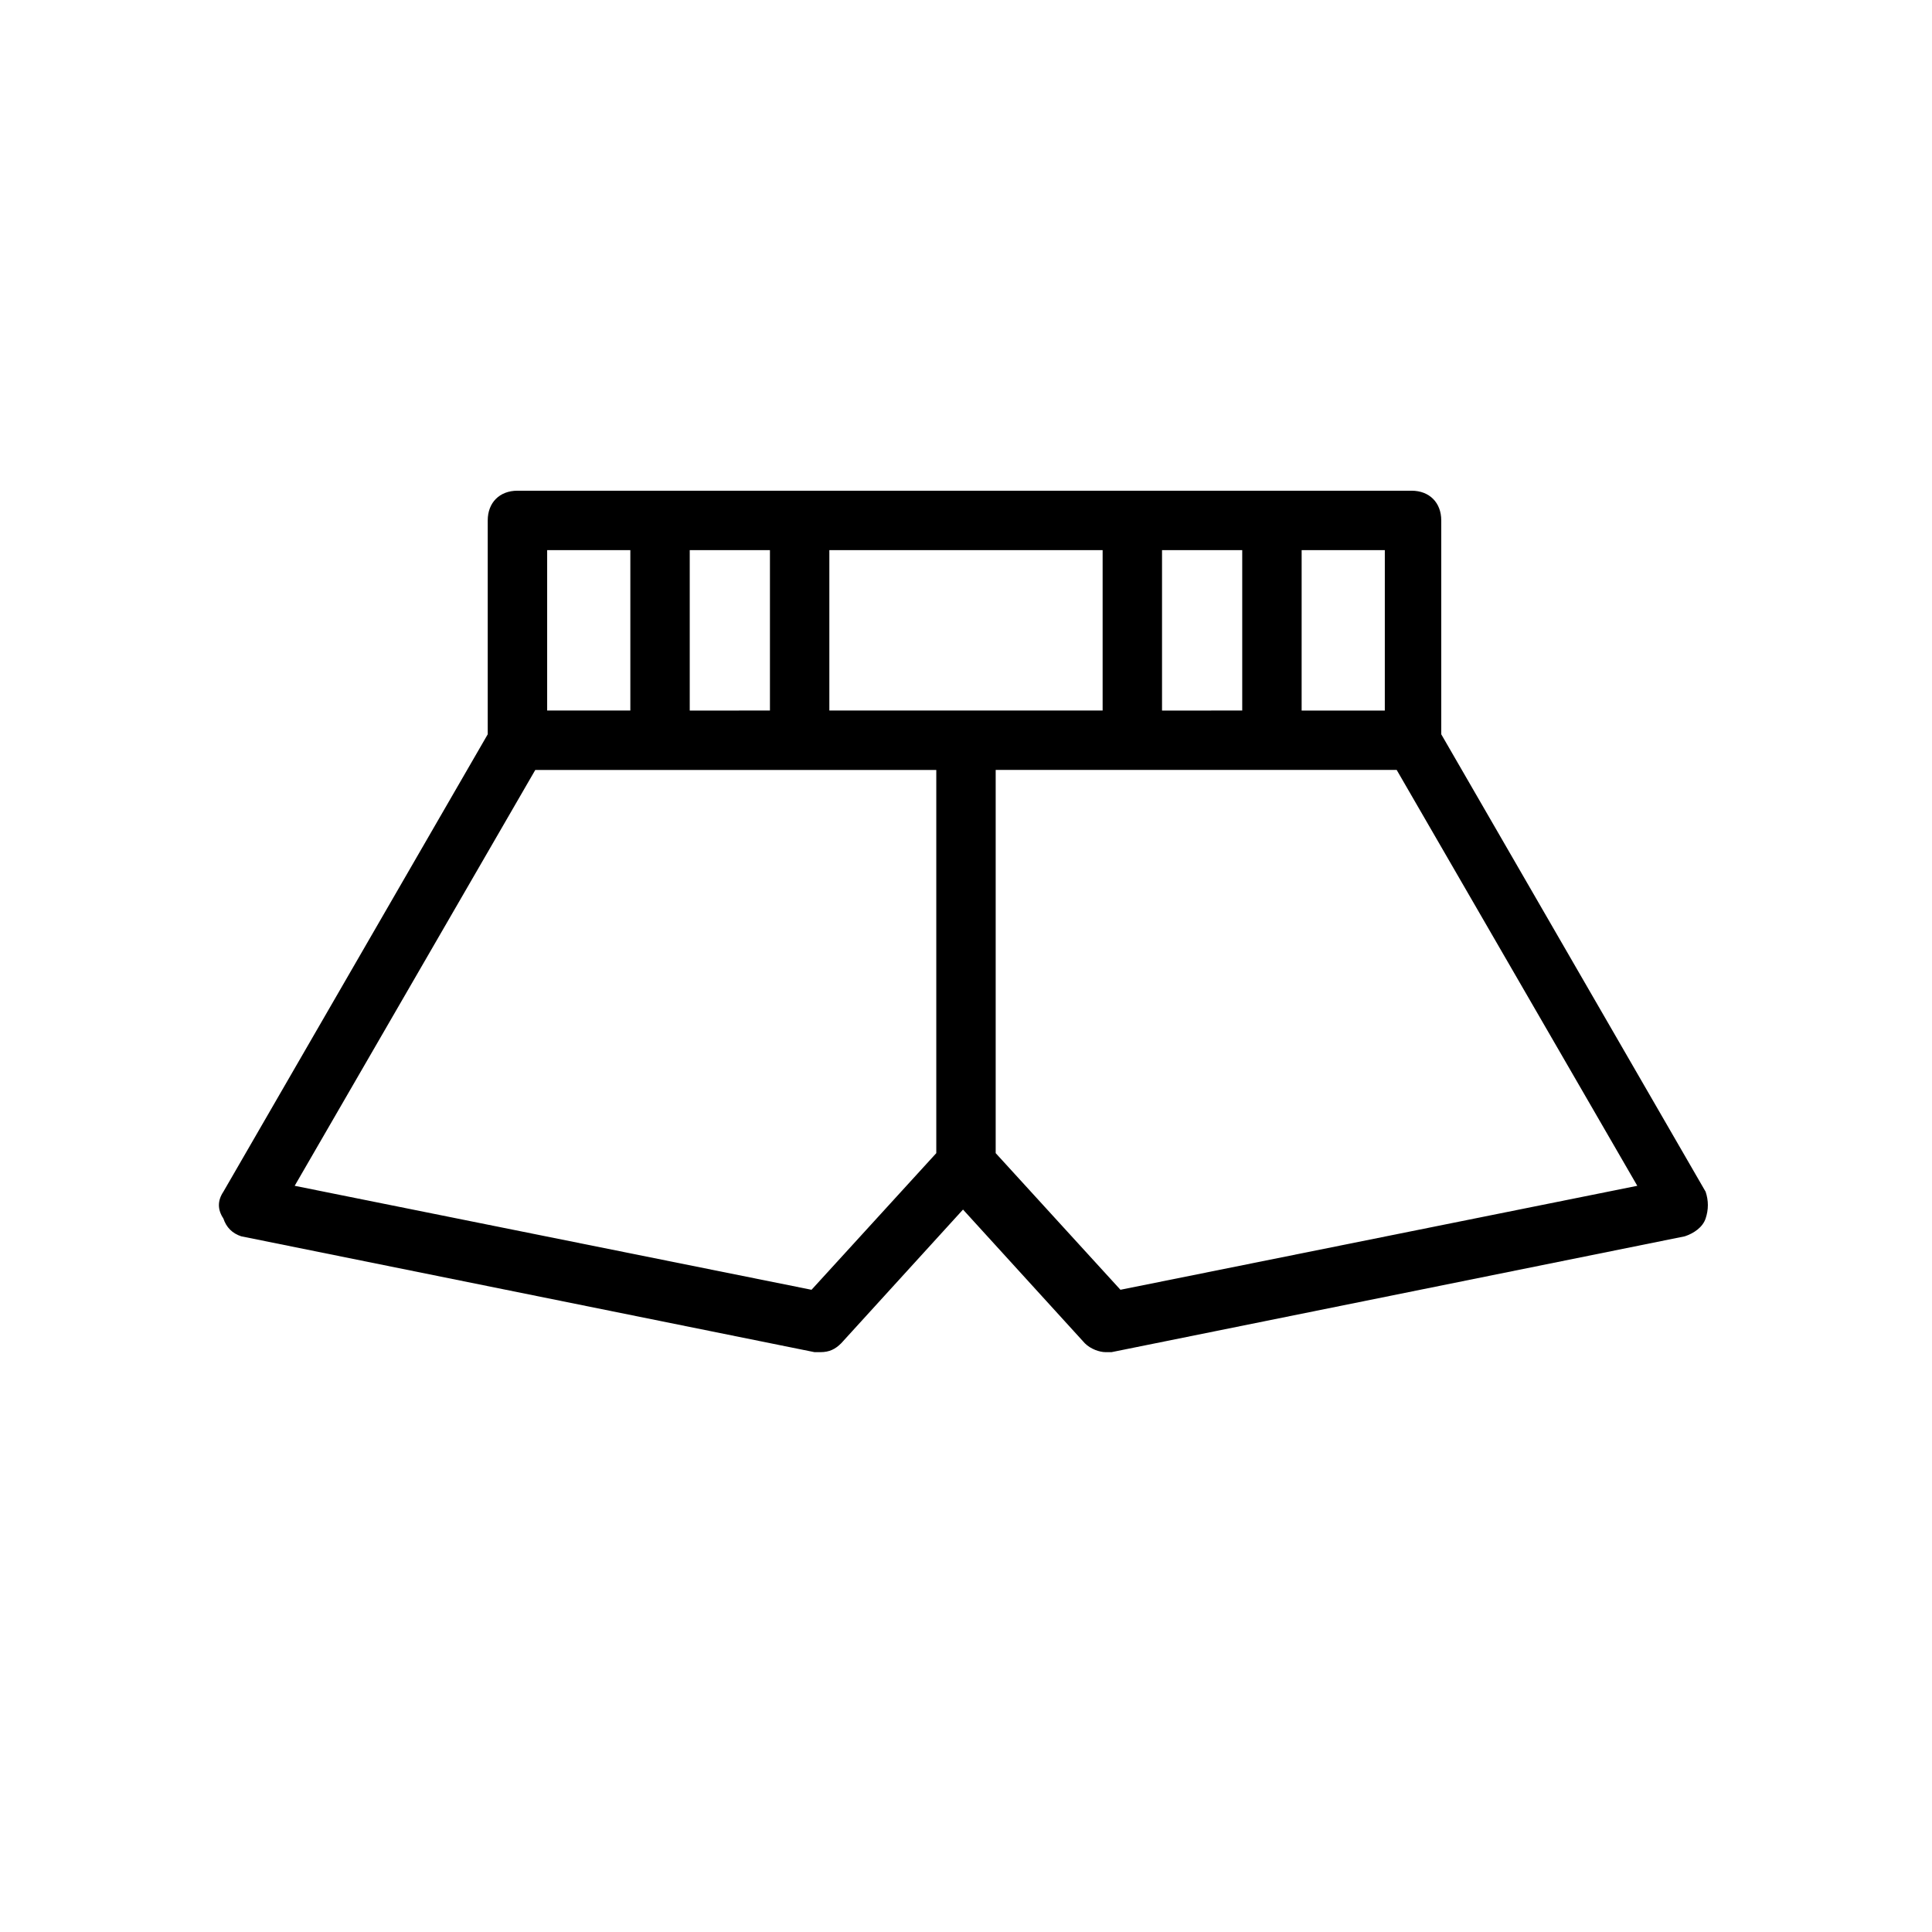
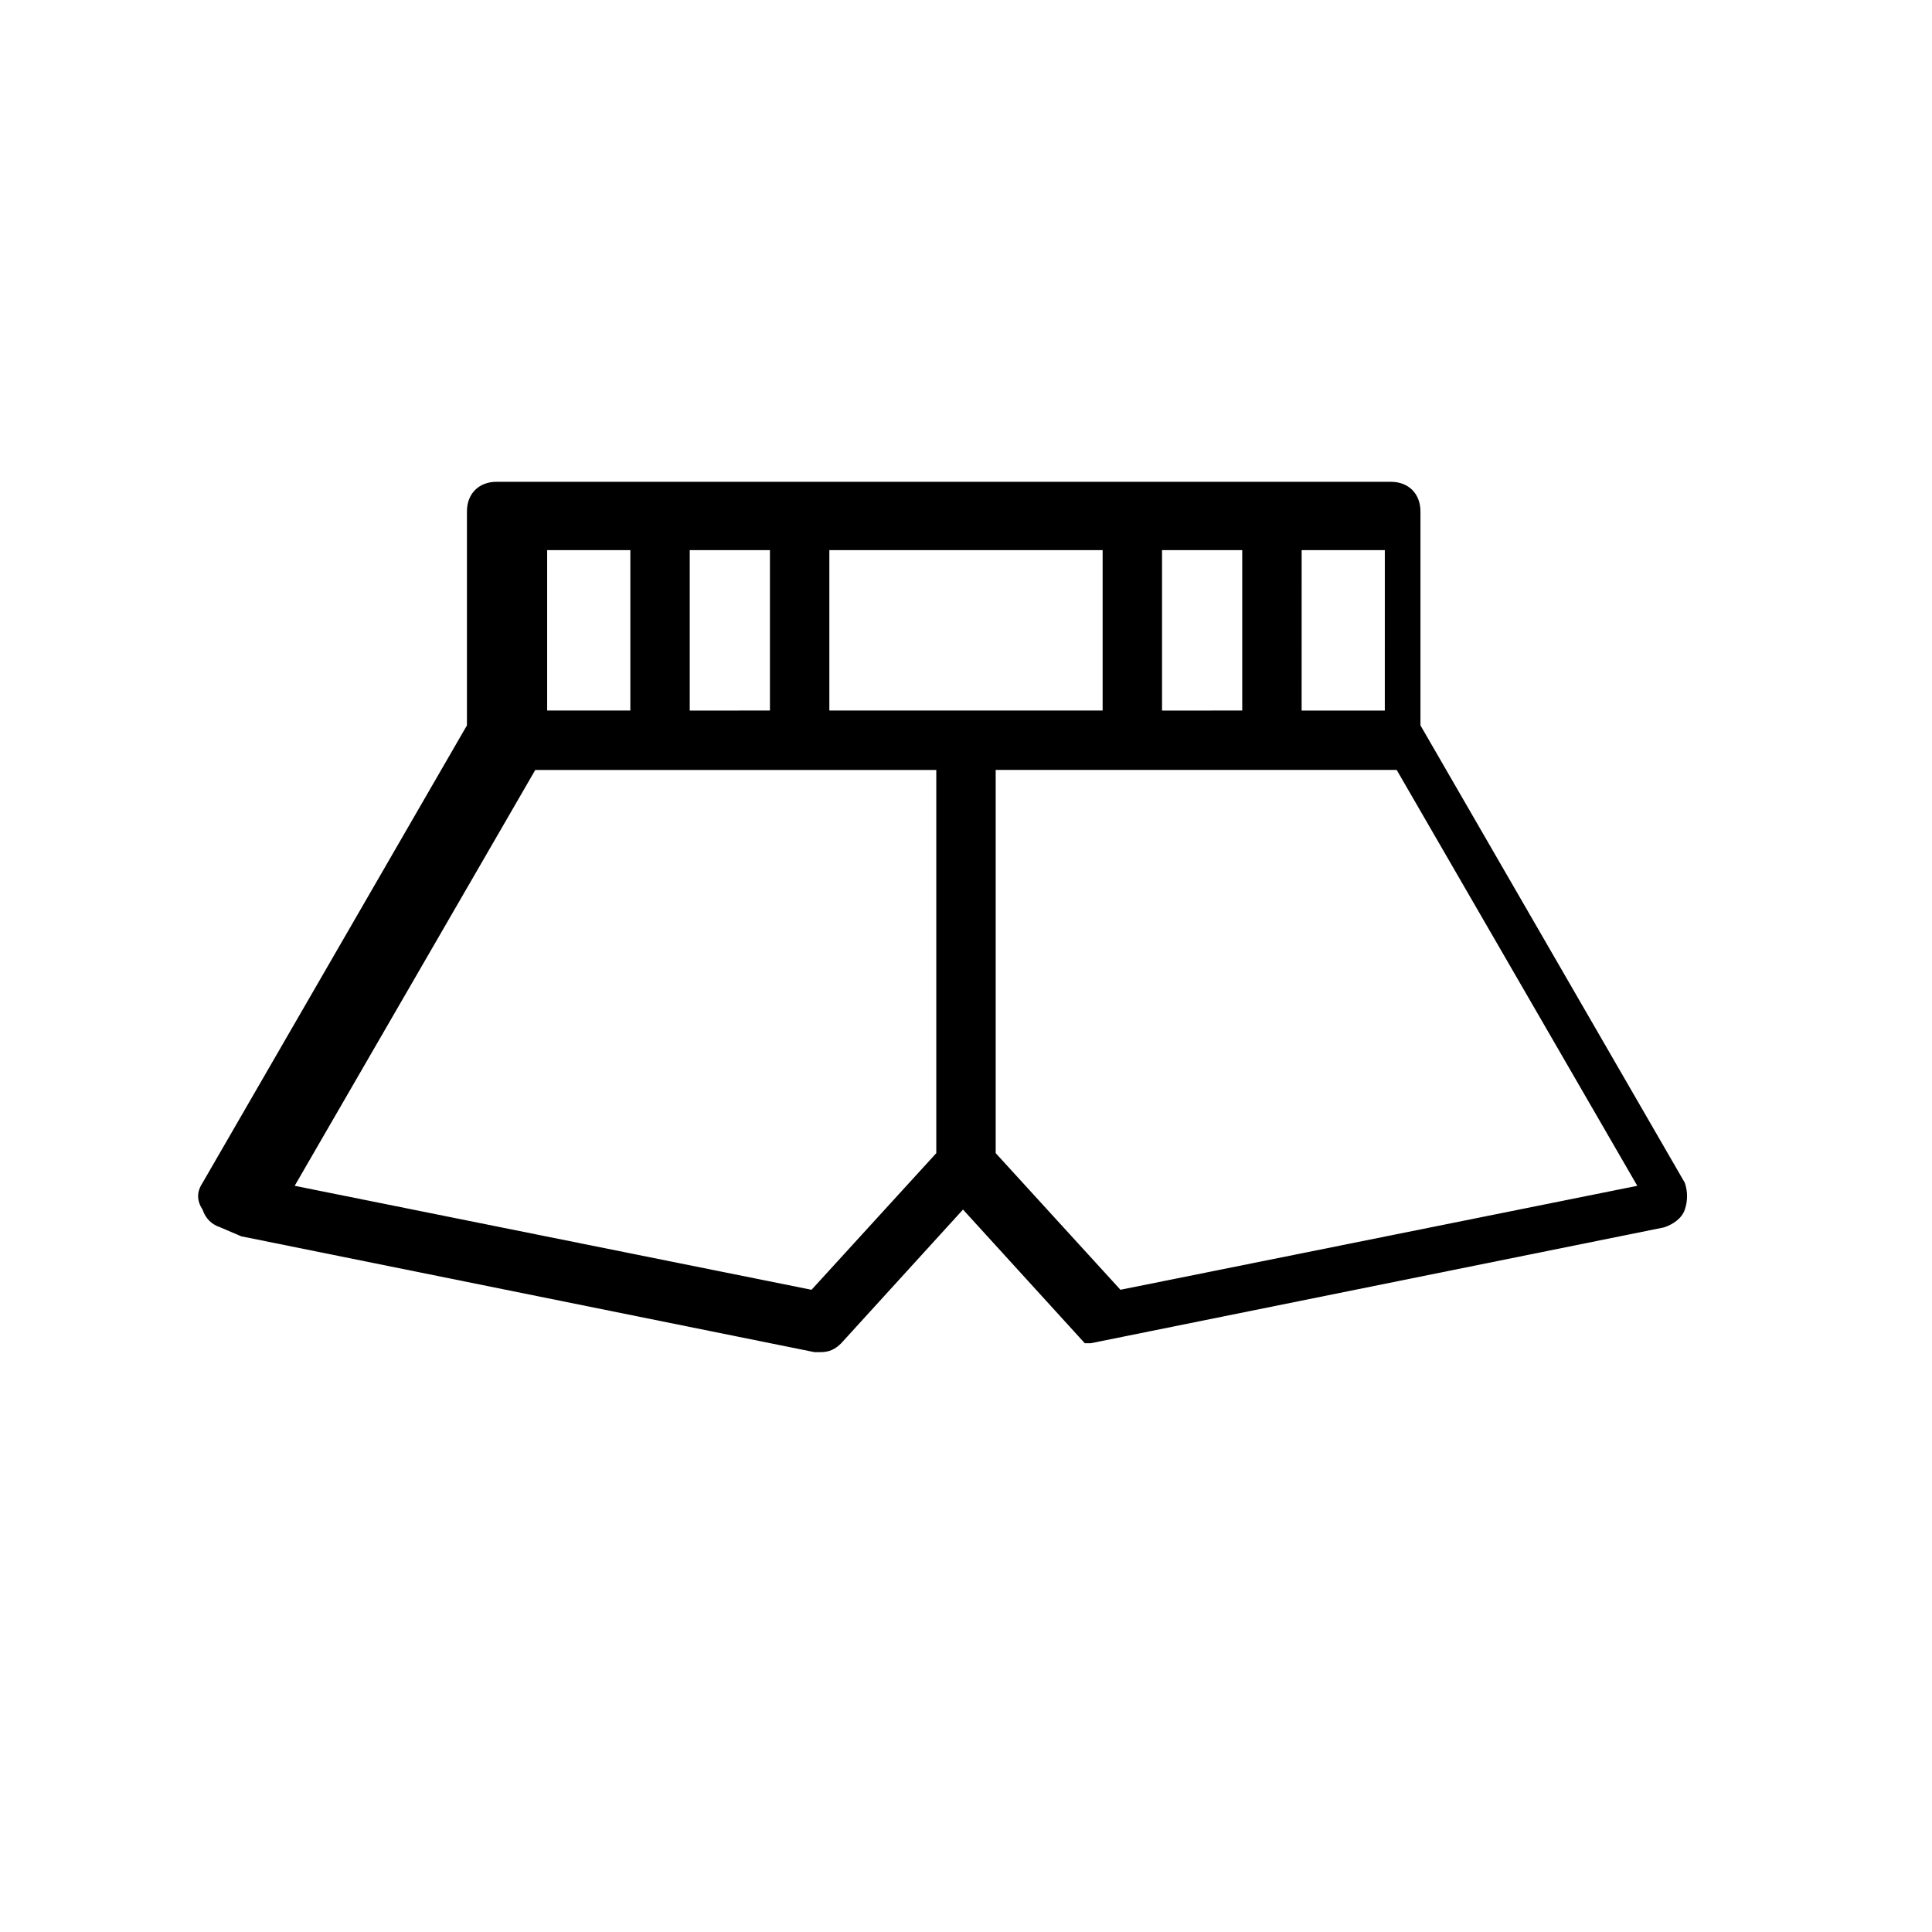
<svg xmlns="http://www.w3.org/2000/svg" fill="#000000" width="800px" height="800px" version="1.1" viewBox="144 144 512 512">
-   <path d="m207.92 471.63 151.93 30.703h1.574c2.363 0 3.938-0.789 5.512-2.363l32.273-35.426 32.273 35.426c1.574 1.574 3.938 2.363 5.512 2.363h1.574l151.93-30.699c2.363-0.789 4.723-2.363 5.512-4.723 0.789-2.363 0.789-4.723 0-7.086l-70.062-121.23v-56.68c0-4.723-3.148-7.871-7.871-7.871h-236.95c-4.723 0-7.871 3.148-7.871 7.871v56.68l-70.059 121.23c-1.574 2.363-1.574 4.723 0 7.086 0.785 2.363 2.359 3.938 4.723 4.723zm233.01 14.172-33.062-36.211v-101.55h106.27l63.762 110.21zm11.02-153.5v-42.512h21.254v42.508zm59.039 0h-22.043l0.004-42.512h22.043zm-74.781-42.512v42.508h-72.422v-42.508zm-109.42 42.512v-42.512h21.254v42.508zm-37.785-42.512h22.043v42.508h-22.043zm-3.148 58.254h106.27v101.55l-33.062 36.211-136.97-27.555z" />
+   <path d="m207.92 471.63 151.93 30.703h1.574c2.363 0 3.938-0.789 5.512-2.363l32.273-35.426 32.273 35.426h1.574l151.93-30.699c2.363-0.789 4.723-2.363 5.512-4.723 0.789-2.363 0.789-4.723 0-7.086l-70.062-121.23v-56.68c0-4.723-3.148-7.871-7.871-7.871h-236.95c-4.723 0-7.871 3.148-7.871 7.871v56.68l-70.059 121.23c-1.574 2.363-1.574 4.723 0 7.086 0.785 2.363 2.359 3.938 4.723 4.723zm233.01 14.172-33.062-36.211v-101.55h106.27l63.762 110.21zm11.02-153.5v-42.512h21.254v42.508zm59.039 0h-22.043l0.004-42.512h22.043zm-74.781-42.512v42.508h-72.422v-42.508zm-109.42 42.512v-42.512h21.254v42.508zm-37.785-42.512h22.043v42.508h-22.043zm-3.148 58.254h106.27v101.55l-33.062 36.211-136.97-27.555z" />
</svg>